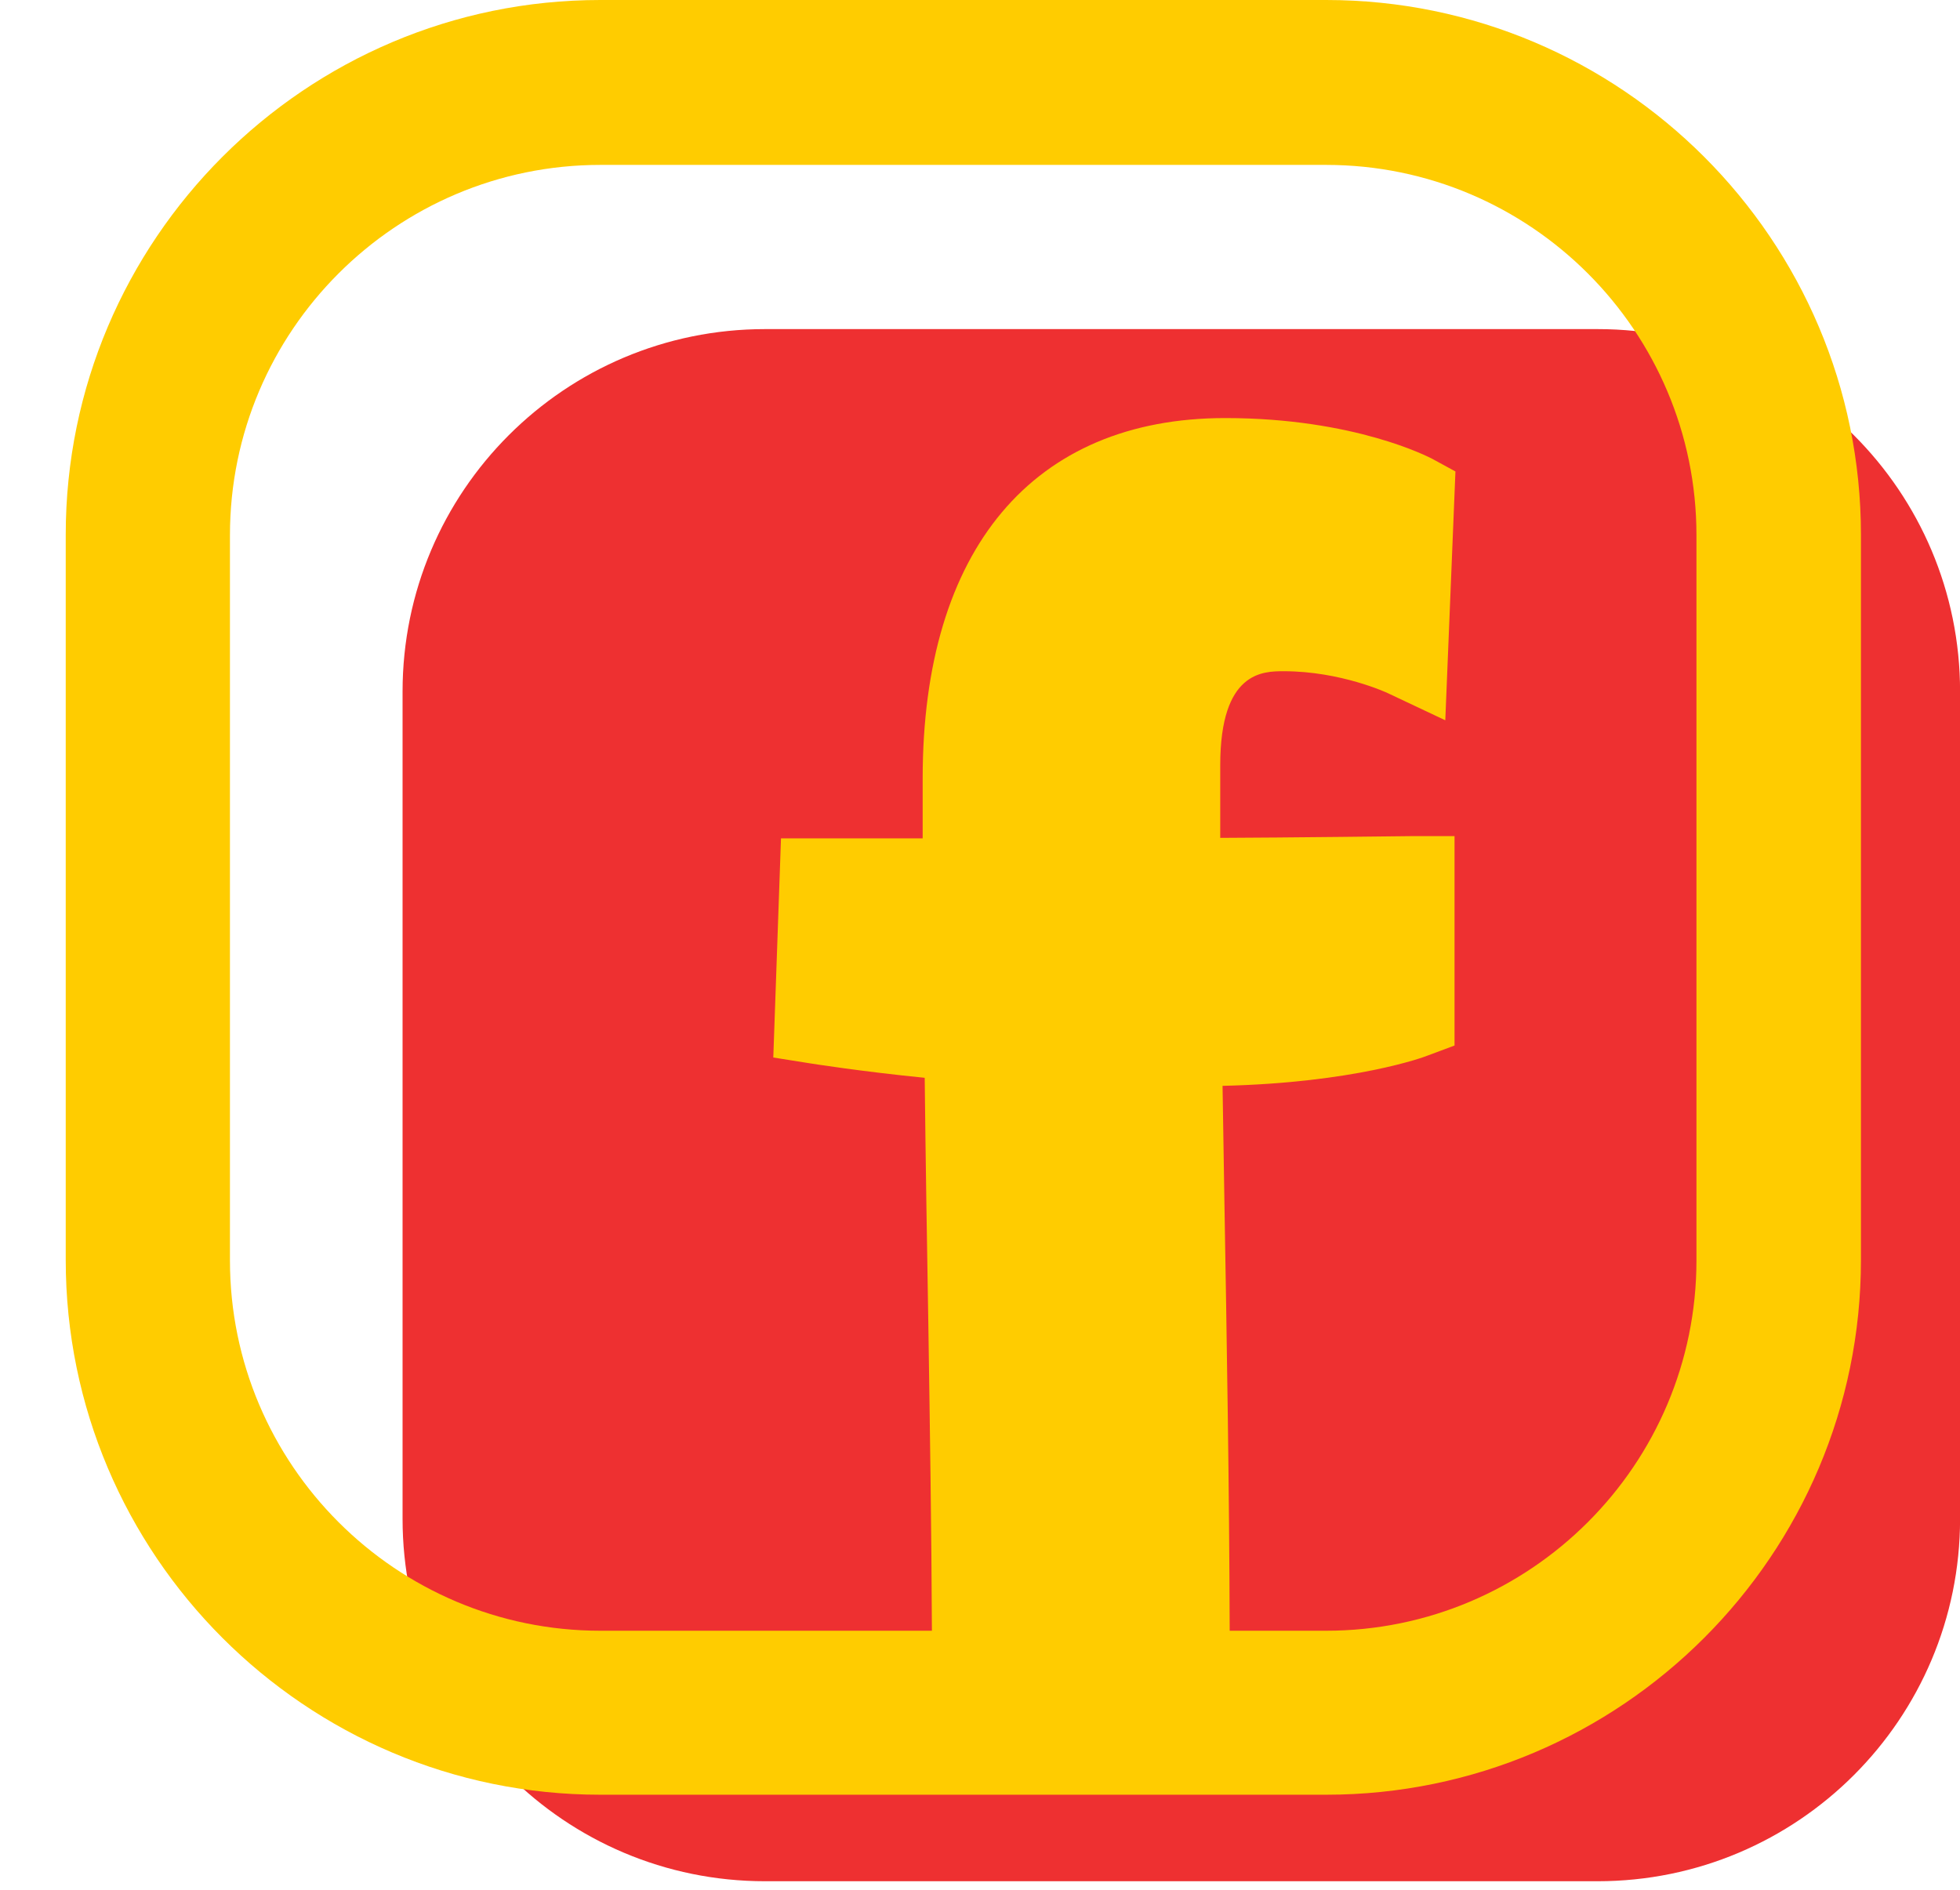
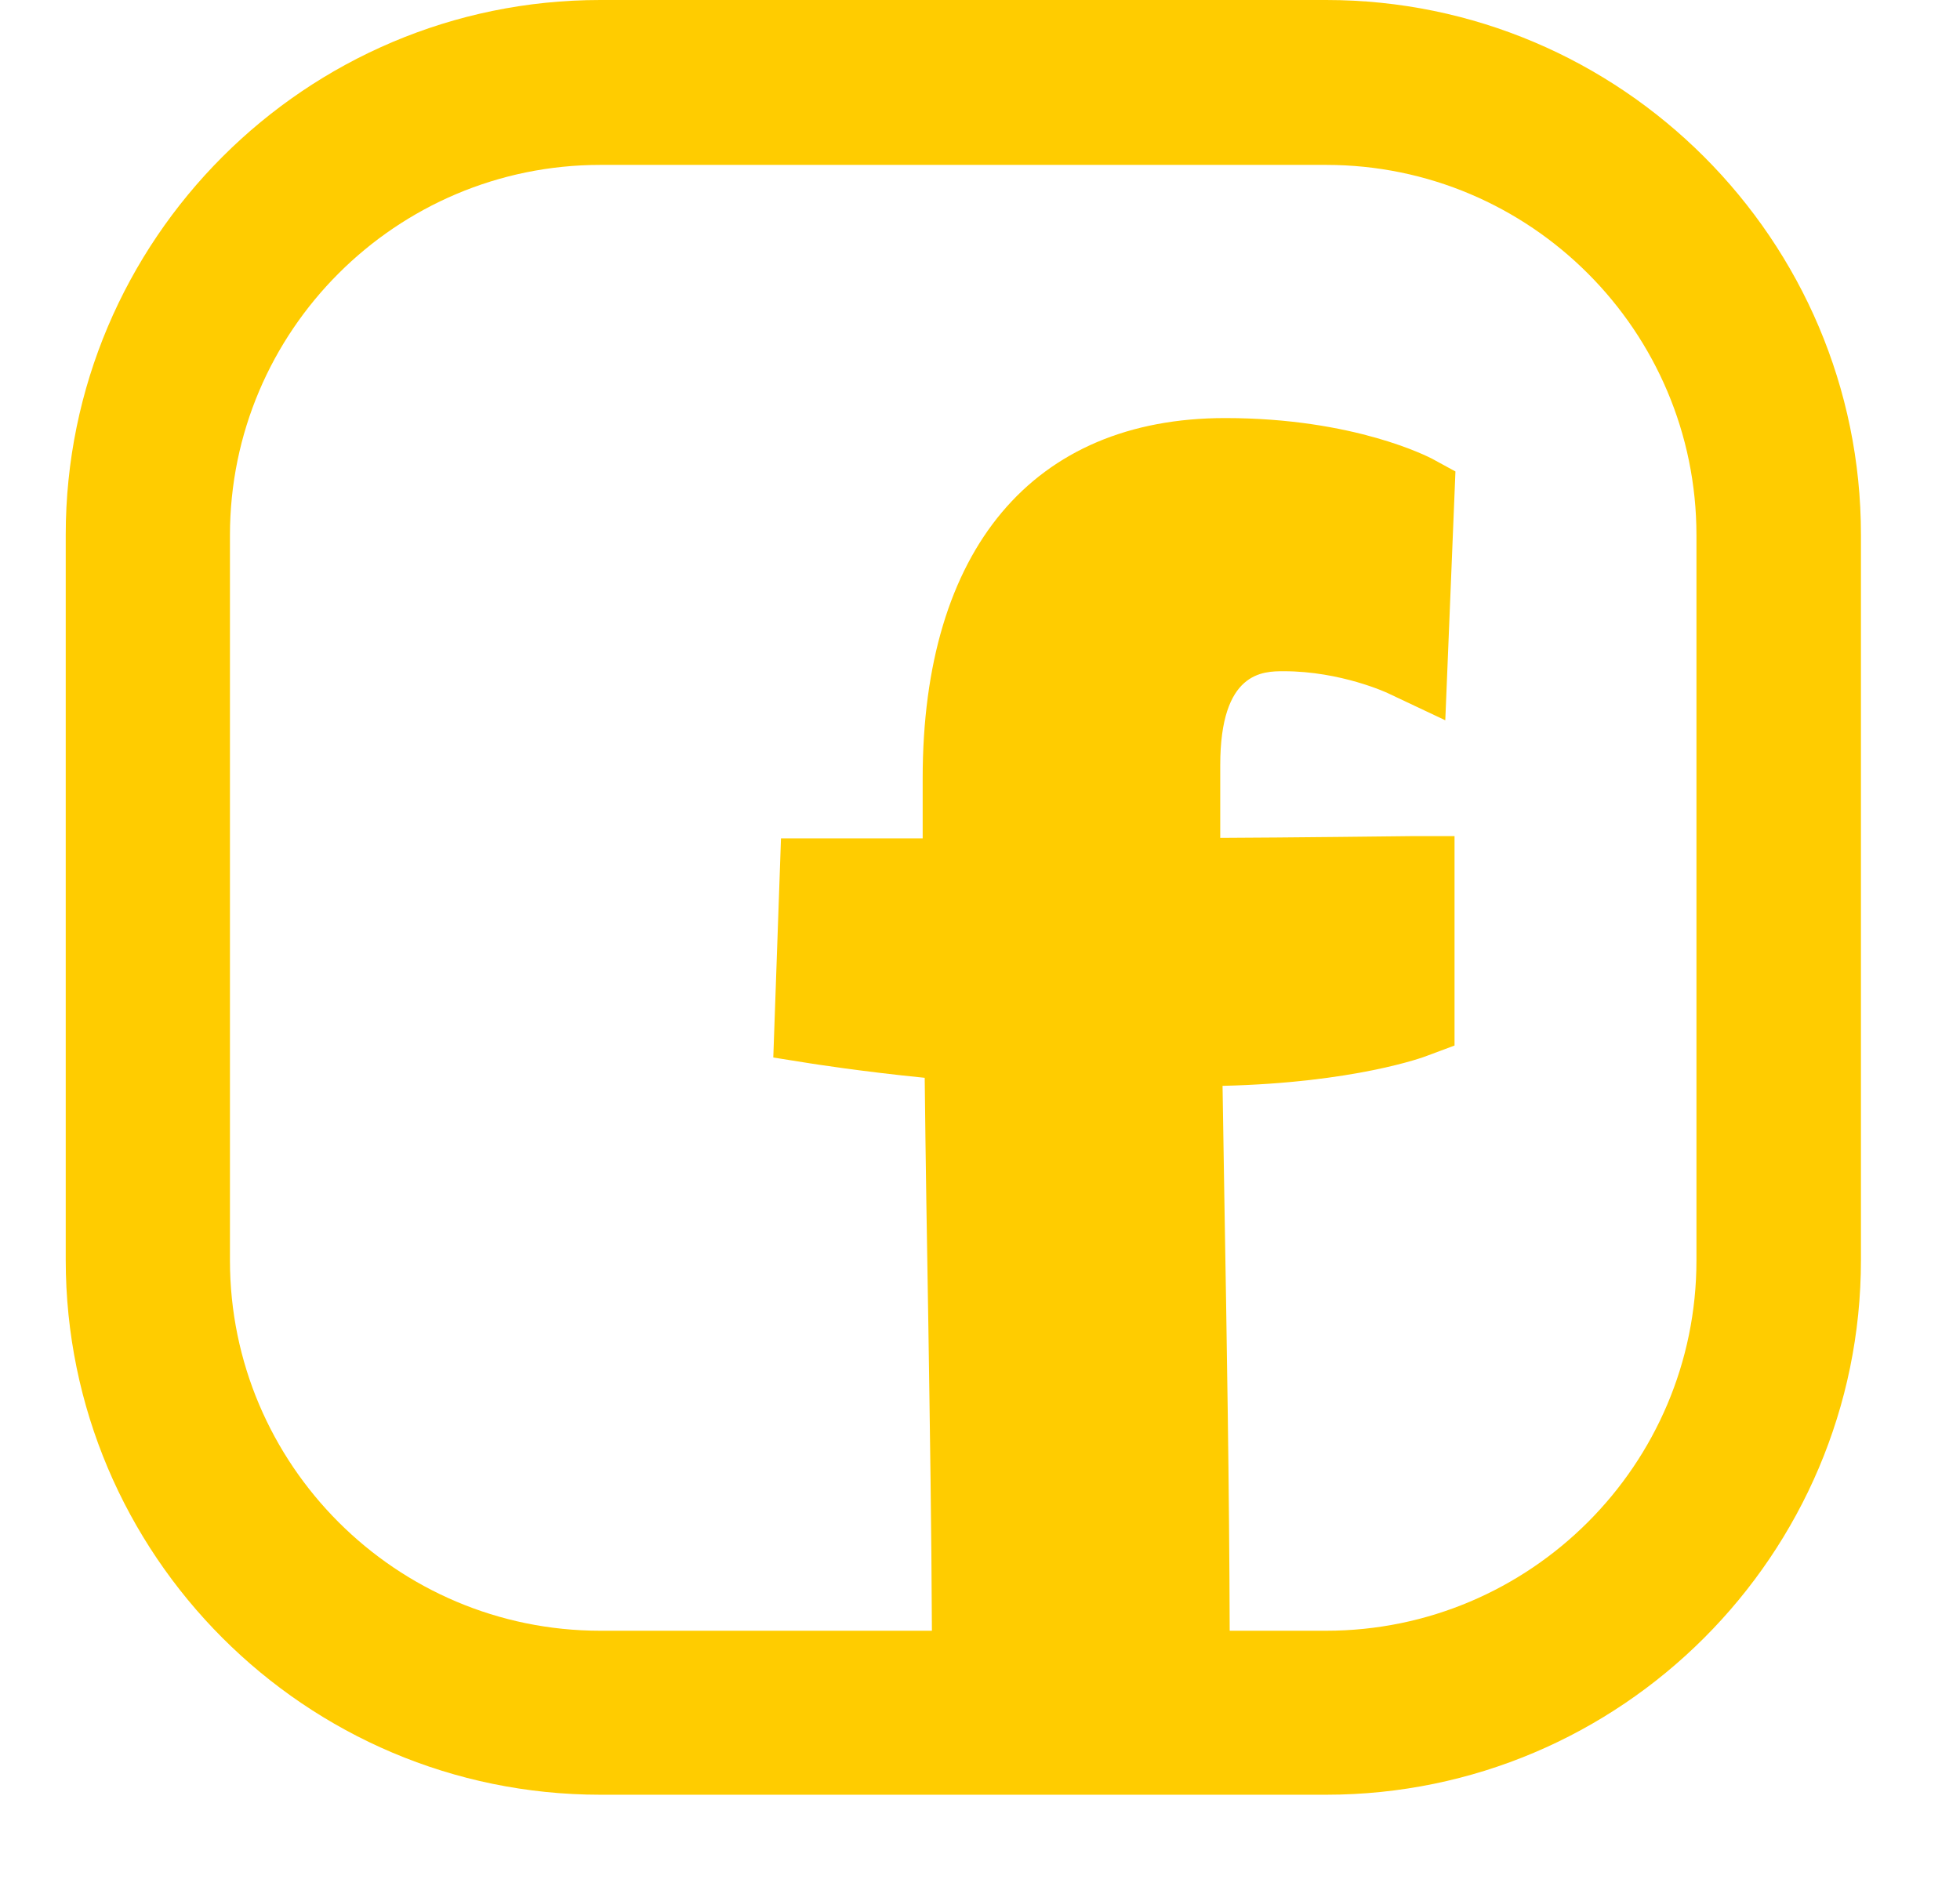
<svg xmlns="http://www.w3.org/2000/svg" width="28" height="27" viewBox="0 0 28 27" fill="none">
-   <path d="M22.823 4.702H10.929C8.069 4.702 5.751 7.02 5.751 9.88V21.7C5.751 24.559 8.069 26.878 10.929 26.878H22.823C25.683 26.878 28.001 24.559 28.001 21.7V9.88C28.001 7.02 25.683 4.702 22.823 4.702Z" fill="#EE3031" />
  <path d="M18.945 0H8.576C4.364 0 0.939 3.427 0.939 7.64V18.002C0.939 22.215 4.364 25.642 8.576 25.642H18.945C23.157 25.642 26.585 22.215 26.585 18.002V7.64C26.585 3.427 23.157 0 18.945 0ZM17.49 17.072L17.465 15.514C19.347 15.47 20.345 15.103 20.39 15.083L20.779 14.938V11.946H20.171C20.171 11.946 18.327 11.968 17.432 11.971V10.932C17.432 9.59 18.044 9.59 18.34 9.59C19.154 9.59 19.817 9.899 19.823 9.902L20.647 10.291L20.792 6.736L20.46 6.555C20.416 6.533 19.354 5.973 17.503 5.973C14.758 5.973 13.181 7.849 13.181 11.119V11.978H11.157L11.047 15.109L11.575 15.193C11.575 15.193 12.303 15.309 13.21 15.399C13.223 16.573 13.242 17.748 13.262 18.922C13.284 20.393 13.307 21.851 13.313 23.299H8.576C5.657 23.299 3.285 20.924 3.285 18.009V7.646C3.285 4.727 5.66 2.356 8.576 2.356H18.945C21.864 2.356 24.235 4.731 24.235 7.646V18.009C24.235 20.927 21.86 23.299 18.945 23.299H17.567C17.561 21.256 17.526 19.167 17.49 17.075V17.072Z" fill="#FFCC00" />
</svg>